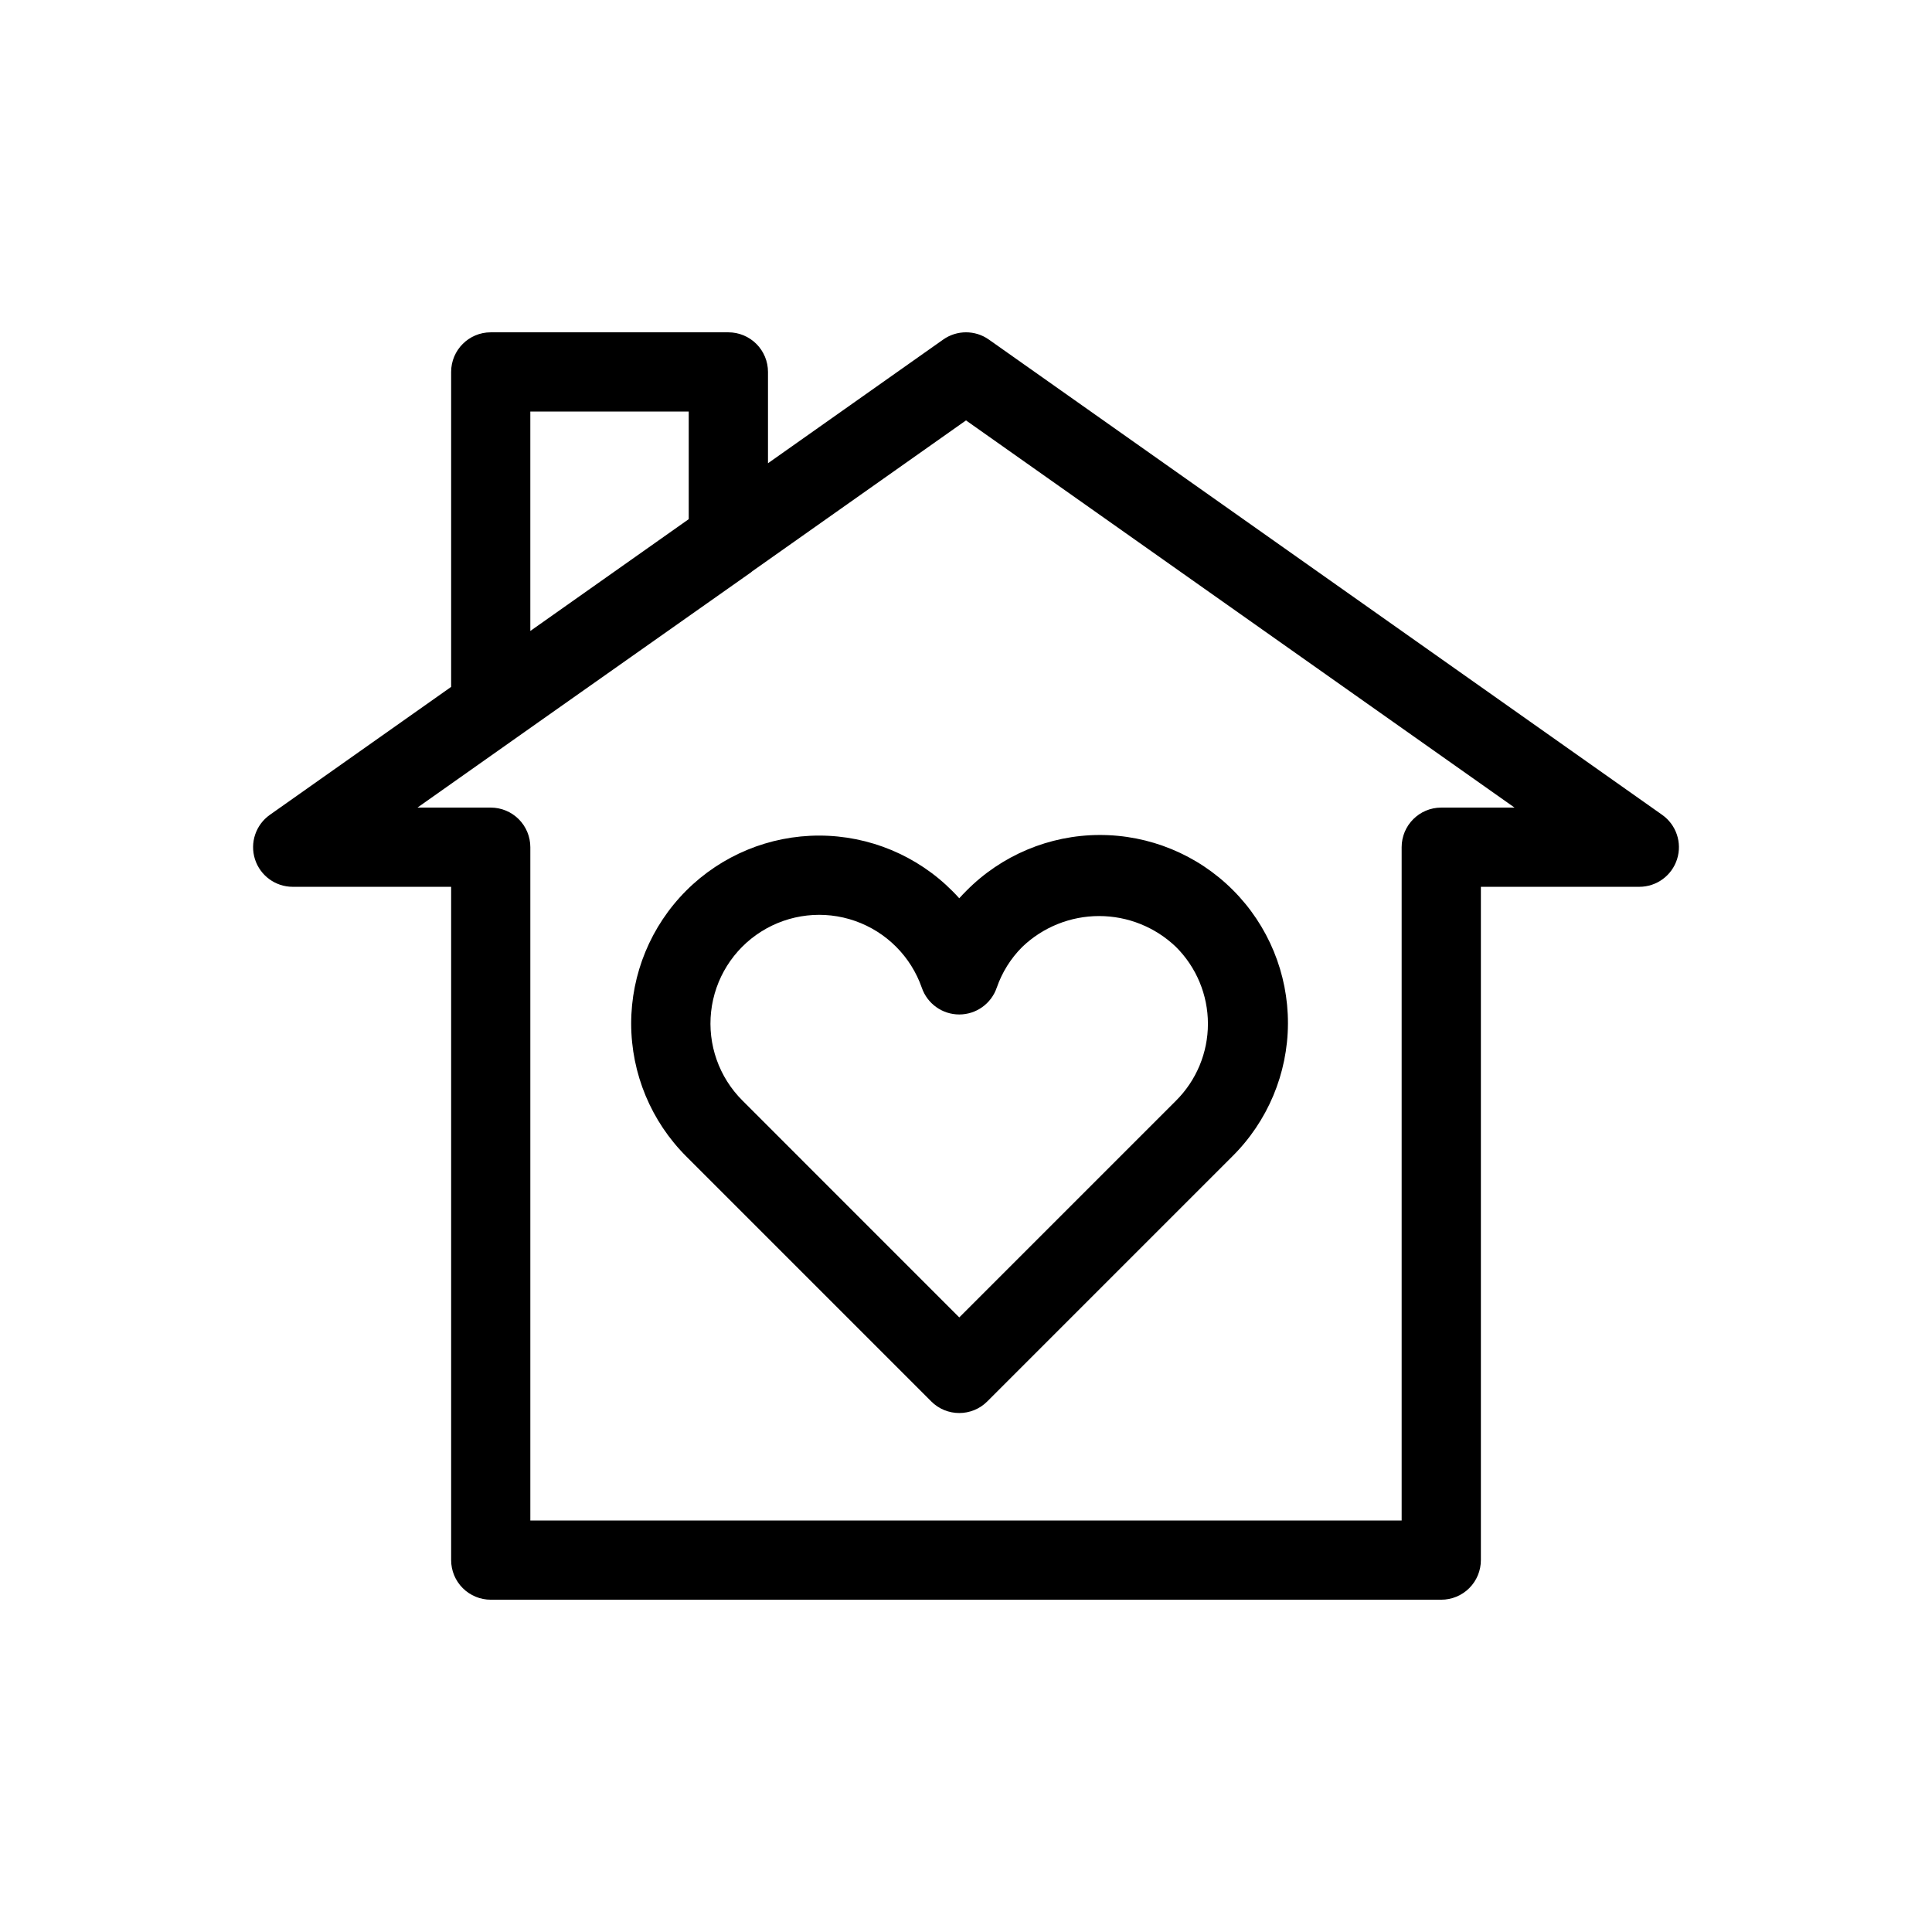
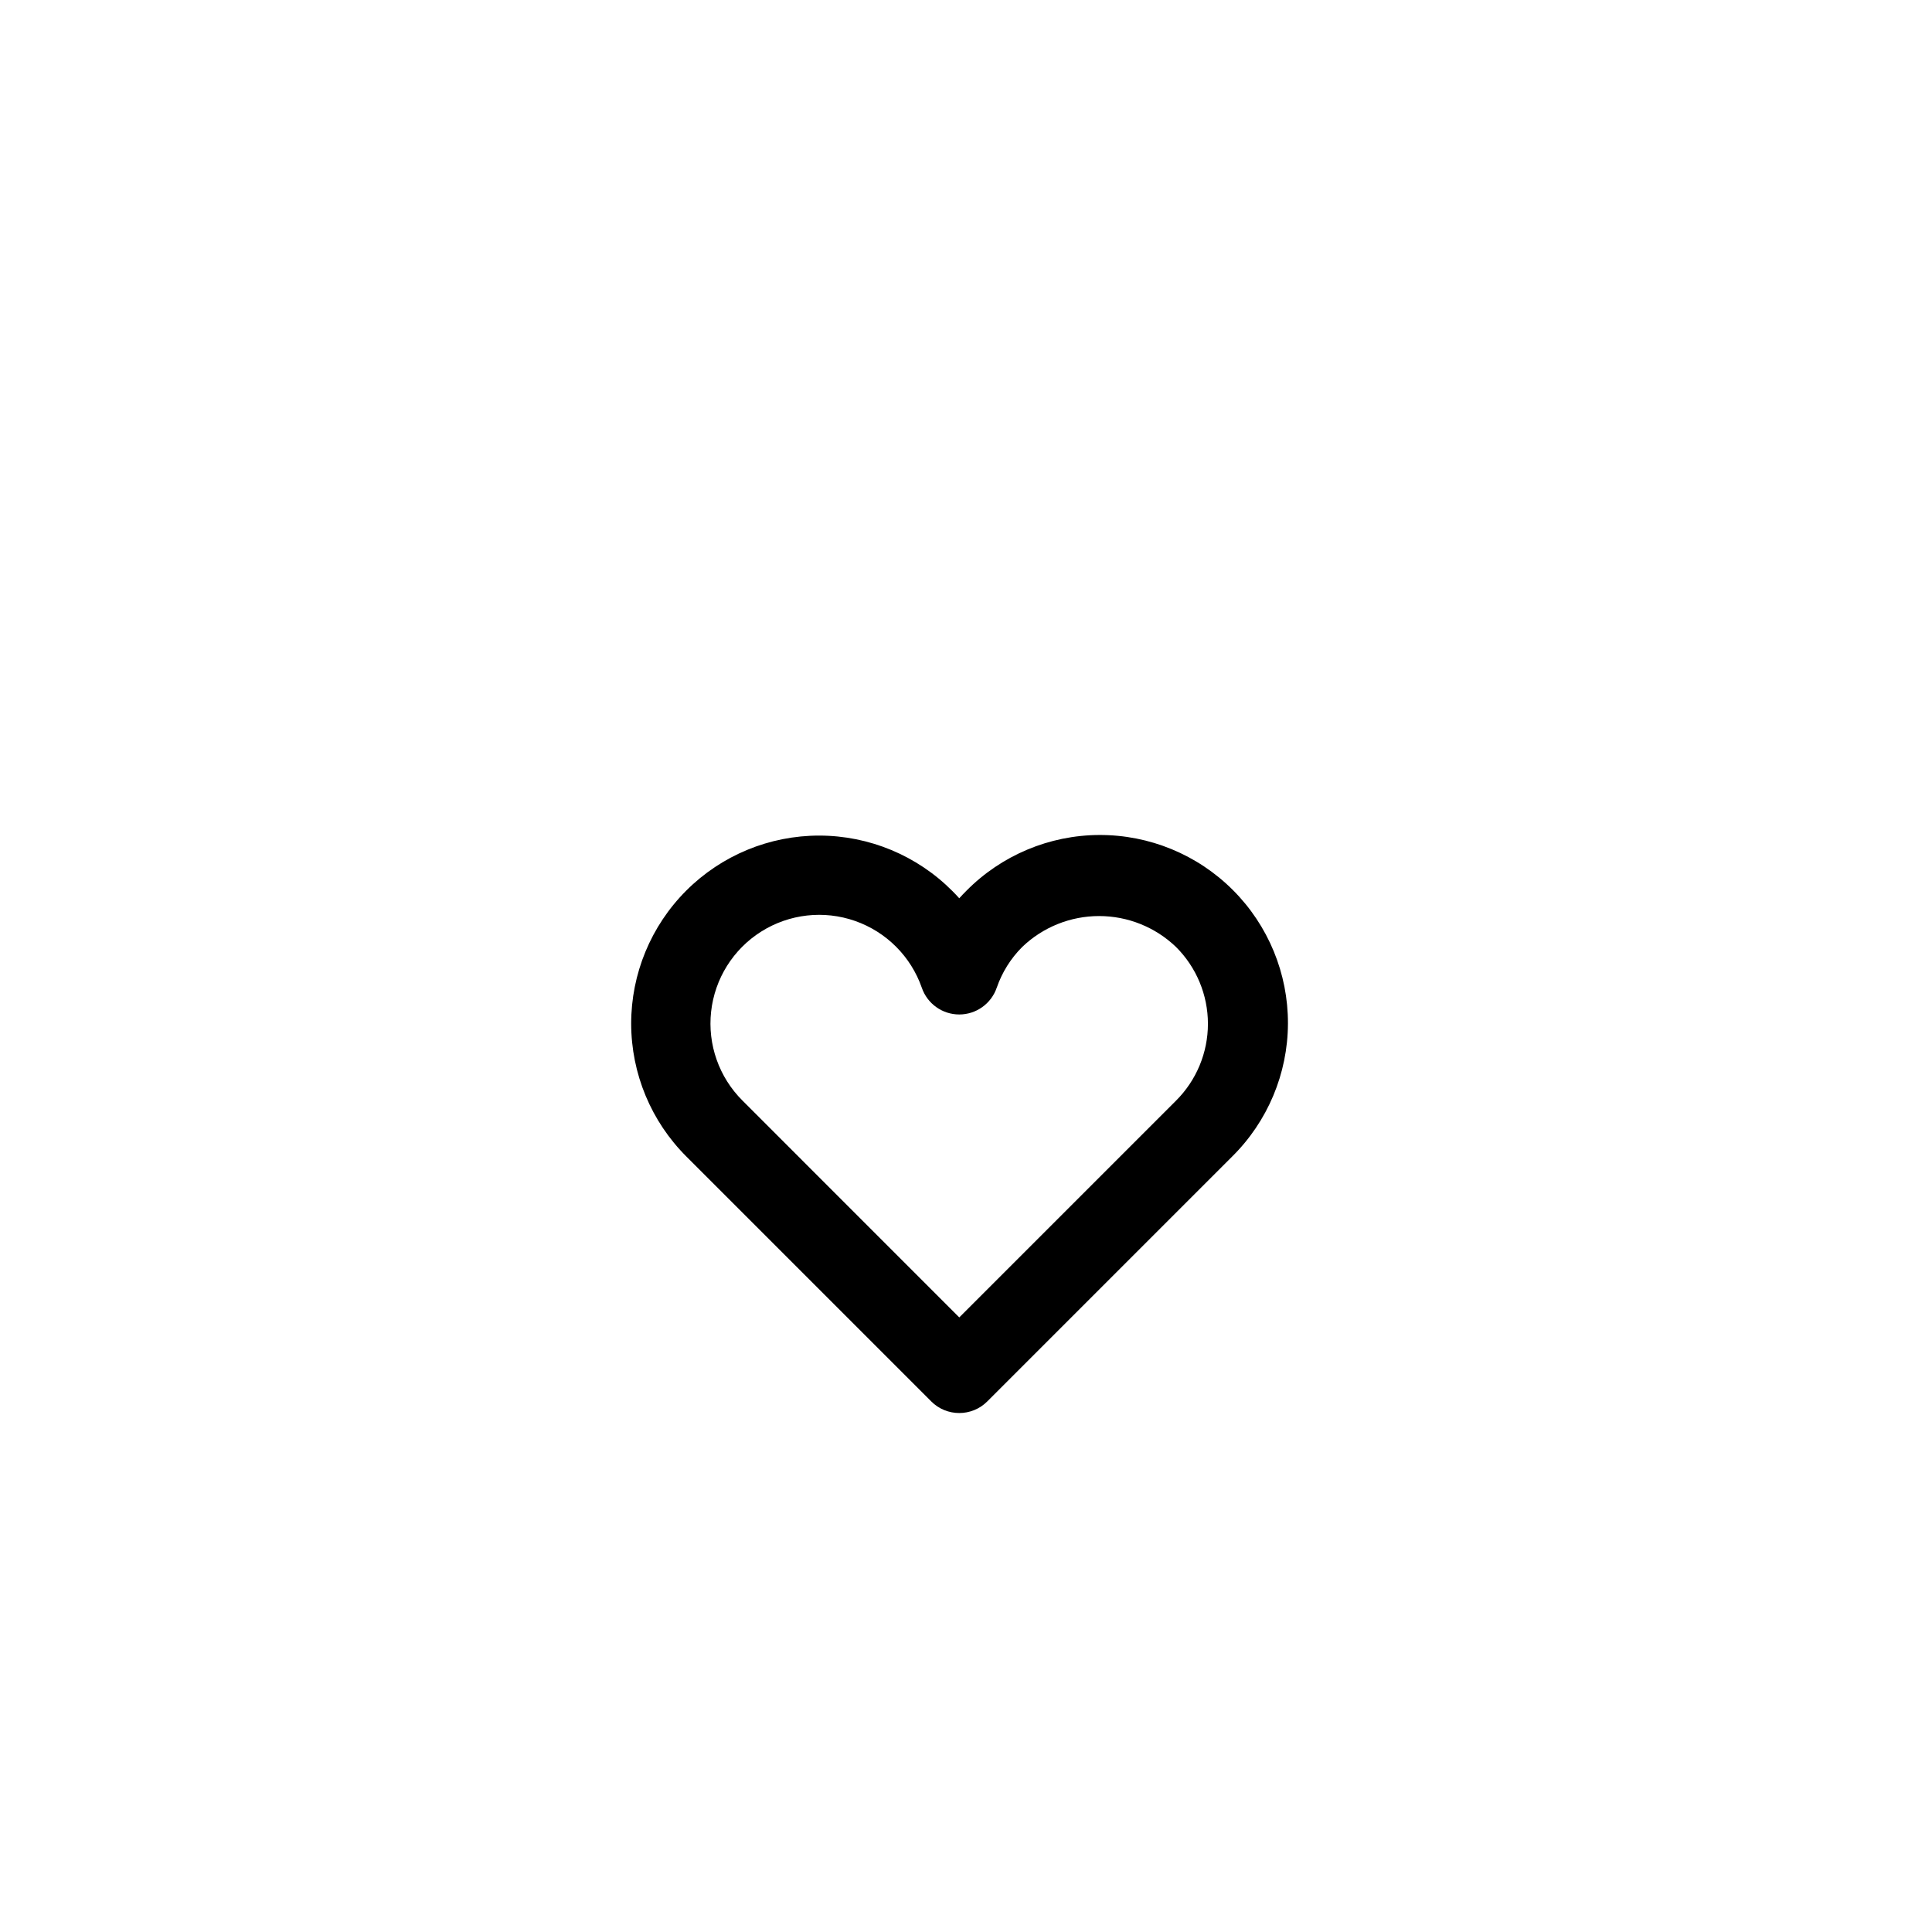
<svg xmlns="http://www.w3.org/2000/svg" fill="#000000" width="800px" height="800px" version="1.1" viewBox="144 144 512 512">
  <g>
-     <path d="m584.49 359.94-178.43-125.95c-3.629-2.566-8.484-2.562-12.113 0.004l-46.422 32.77v-24.199c0-2.785-1.105-5.453-3.074-7.422s-4.641-3.074-7.422-3.074h-62.977c-5.797 0-10.496 4.699-10.496 10.496v83.469l-48.043 33.91c-3.734 2.637-5.332 7.391-3.949 11.75 1.387 4.359 5.434 7.32 10.008 7.32h41.984v178.43c0 2.785 1.105 5.453 3.074 7.422s4.637 3.074 7.422 3.074h251.9c2.785 0 5.457-1.105 7.422-3.074 1.969-1.969 3.074-4.637 3.074-7.422v-178.43h41.984c4.574 0 8.625-2.961 10.008-7.32 1.387-4.359-0.211-9.113-3.949-11.75zm-299.95-106.88h41.984v28.52l-41.984 29.633zm241.41 104.96c-5.797 0-10.496 4.699-10.496 10.496v178.43h-230.91v-178.43c0-2.785-1.105-5.453-3.074-7.422s-4.641-3.074-7.422-3.074h-19.418l32.461-22.914 55.977-39.457c0.102-0.07 0.172-0.168 0.27-0.242l56.664-39.996 145.37 102.61z" />
    <path d="m396.37 380.11c-9.332-9.379-22.012-14.656-35.238-14.672-13.23-0.016-25.922 5.234-35.273 14.586-9.355 9.355-14.605 22.047-14.59 35.273 0.02 13.23 5.297 25.91 14.672 35.238l64.852 64.855v0.004c4.098 4.098 10.746 4.098 14.844 0l64.852-64.852c9.445-9.316 14.785-22.02 14.832-35.285 0.043-13.27-5.207-26.008-14.59-35.387-9.379-9.383-22.117-14.633-35.387-14.59-13.266 0.047-25.969 5.387-35.285 14.832-0.637 0.637-1.25 1.281-1.844 1.941-0.594-0.664-1.211-1.312-1.844-1.945zm11.766 25.672c1.402-4.078 3.715-7.785 6.766-10.832 5.481-5.254 12.781-8.188 20.371-8.188 7.594 0 14.895 2.934 20.375 8.188 5.418 5.394 8.465 12.727 8.465 20.371 0 7.648-3.047 14.98-8.465 20.375l-57.434 57.434-57.43-57.445c-6.231-6.188-9.297-14.875-8.332-23.602 0.965-8.727 5.856-16.535 13.285-21.211 7.43-4.68 16.586-5.715 24.871-2.812s14.797 9.422 17.684 17.711c1.461 4.234 5.445 7.074 9.922 7.074 4.477 0 8.461-2.84 9.922-7.074z" />
  </g>
</svg>